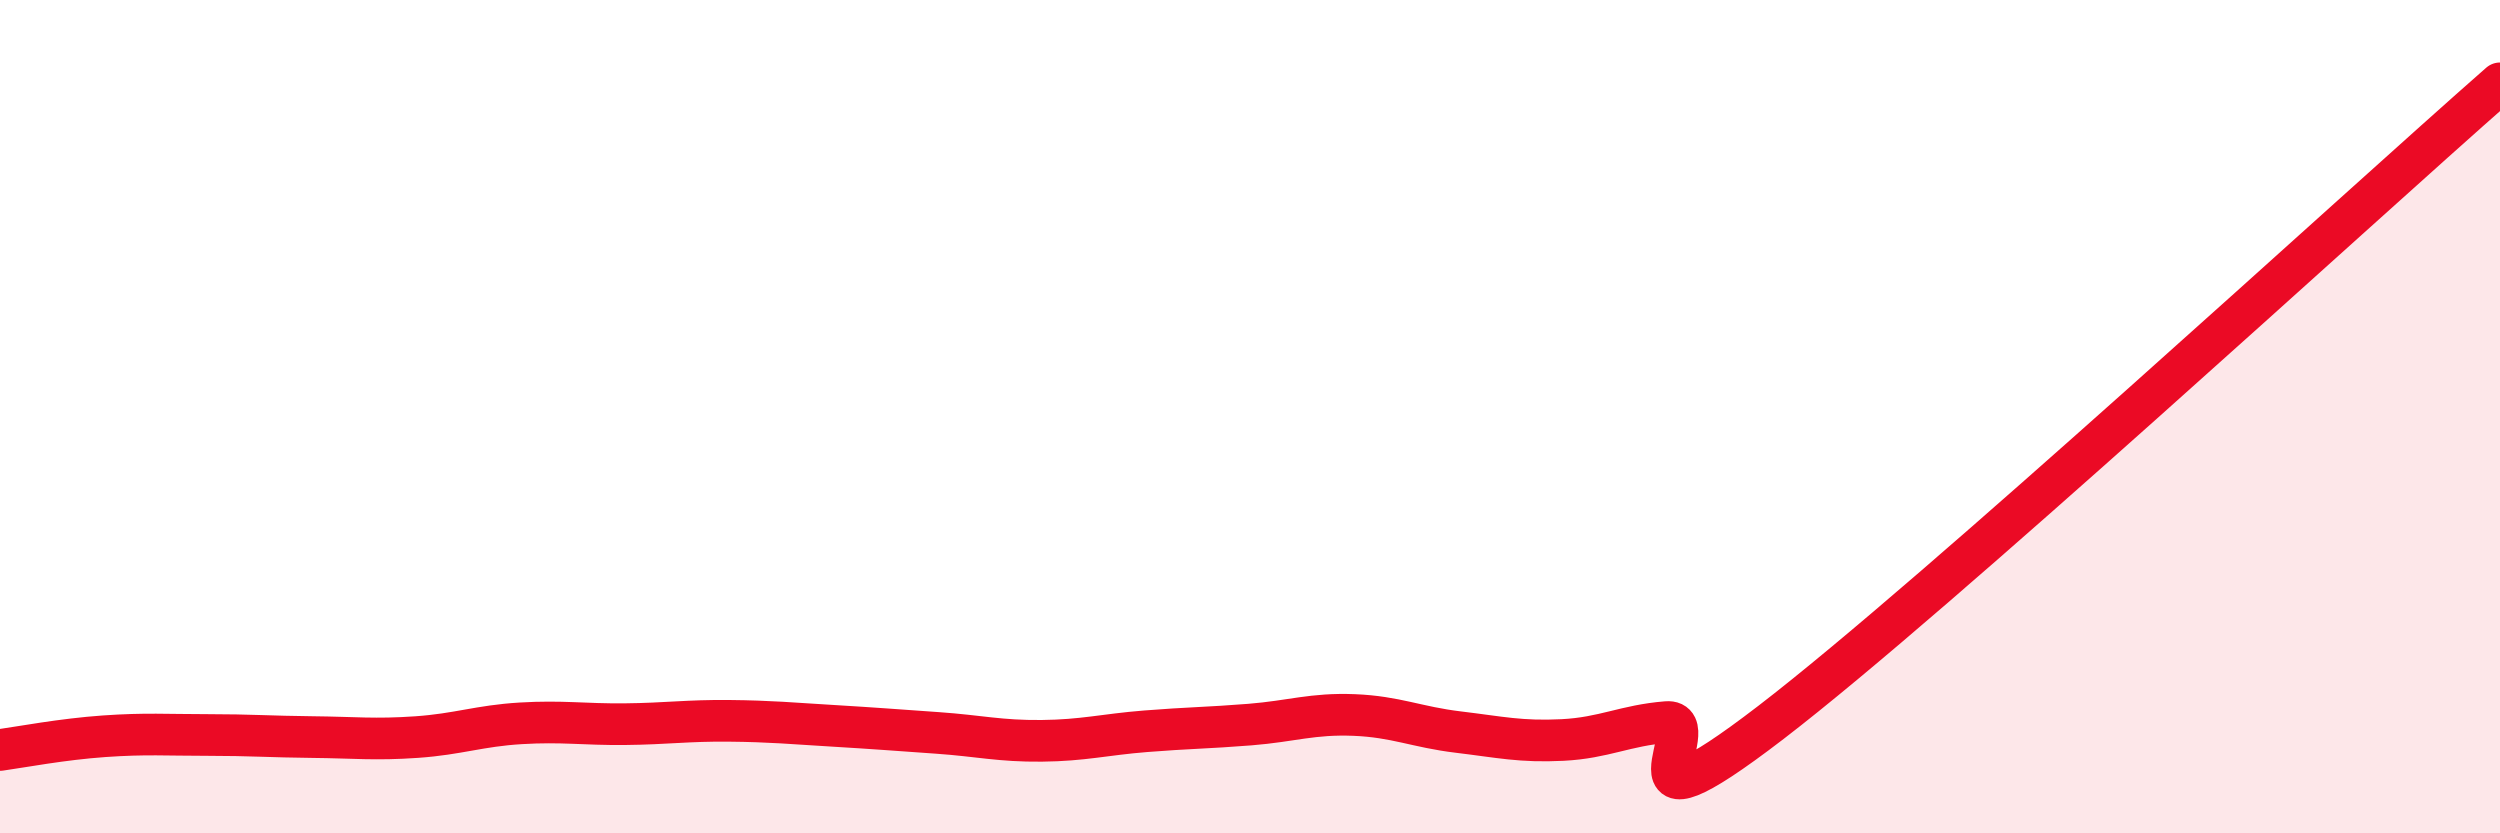
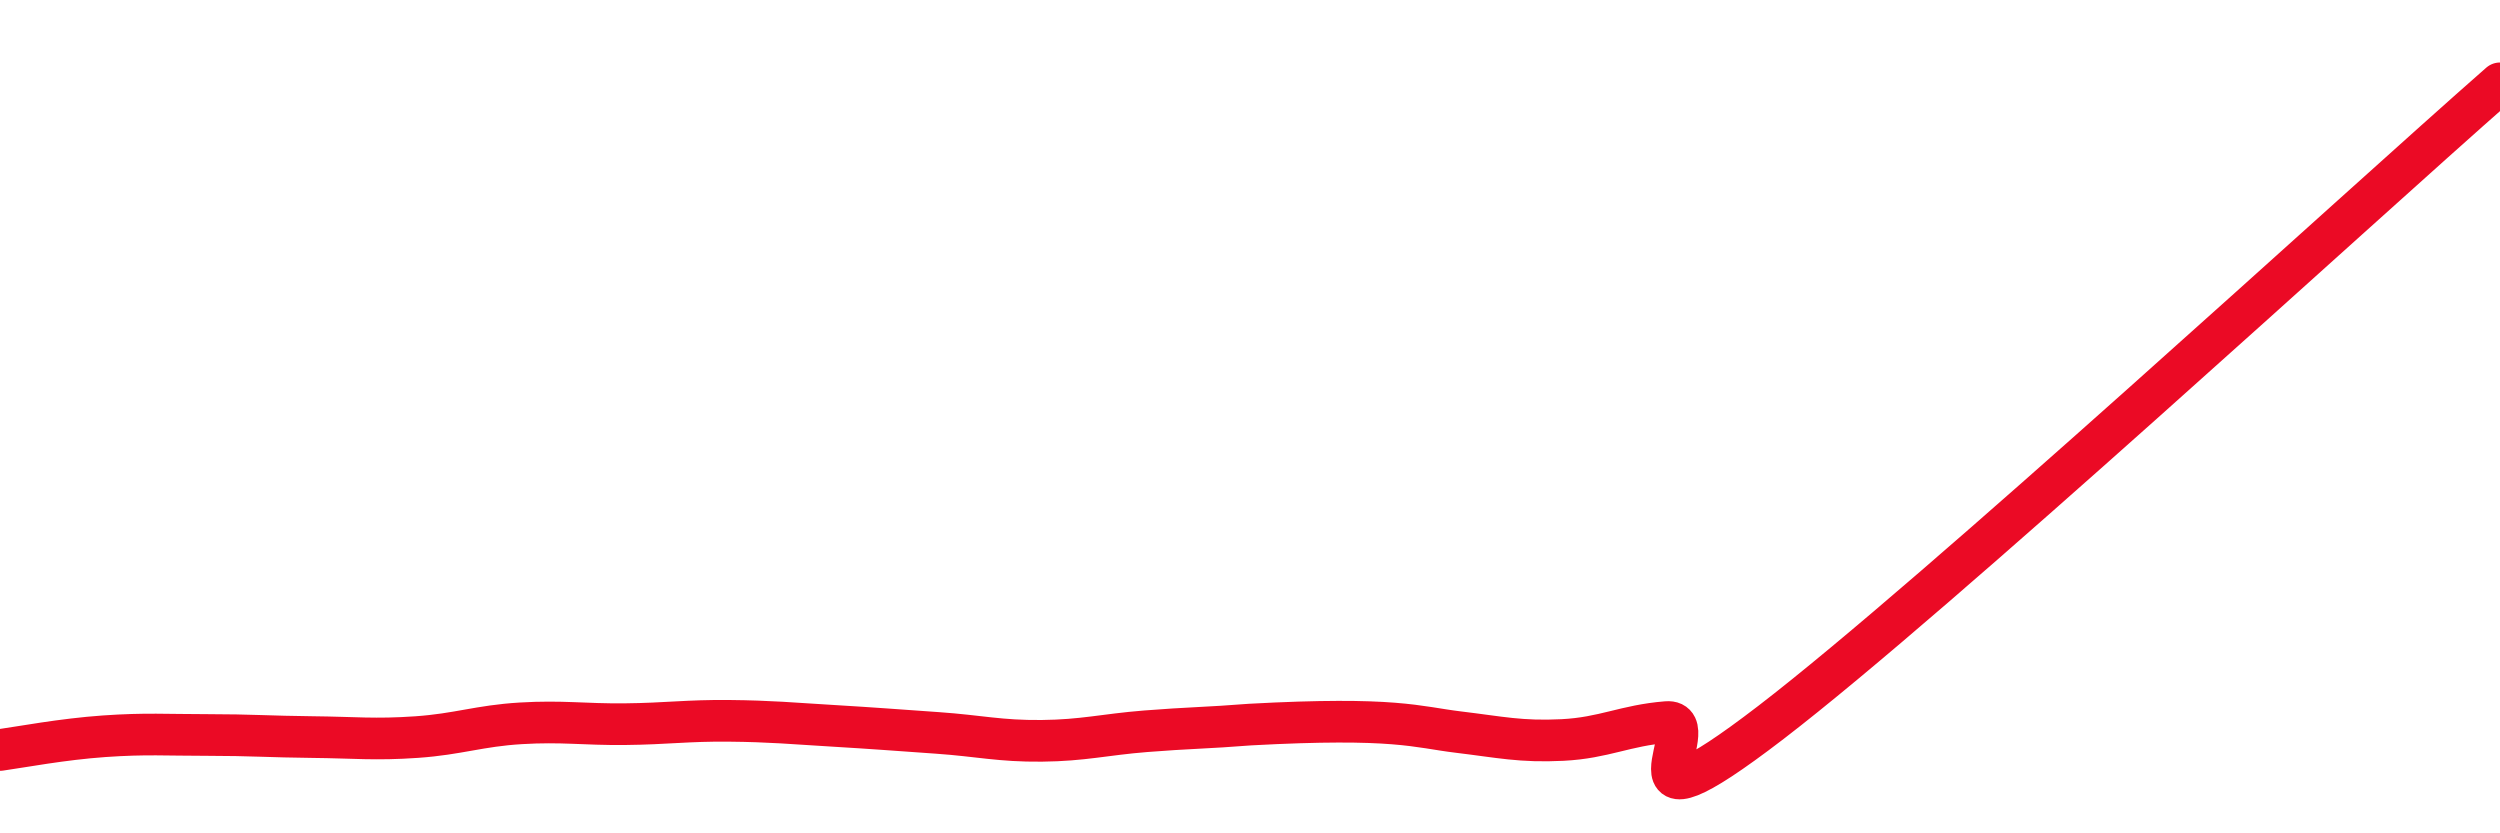
<svg xmlns="http://www.w3.org/2000/svg" width="60" height="20" viewBox="0 0 60 20">
-   <path d="M 0,18 C 0.5,17.93 1.5,17.74 2.5,17.67 C 3.5,17.6 4,17.64 5,17.64 C 6,17.64 6.5,17.68 7.5,17.69 C 8.5,17.7 9,17.76 10,17.69 C 11,17.62 11.5,17.42 12.5,17.36 C 13.5,17.3 14,17.39 15,17.38 C 16,17.37 16.5,17.29 17.5,17.3 C 18.5,17.31 19,17.36 20,17.42 C 21,17.48 21.5,17.52 22.5,17.59 C 23.5,17.66 24,17.79 25,17.78 C 26,17.77 26.5,17.63 27.5,17.55 C 28.5,17.47 29,17.47 30,17.39 C 31,17.31 31.5,17.12 32.5,17.16 C 33.5,17.2 34,17.45 35,17.57 C 36,17.69 36.5,17.81 37.5,17.76 C 38.5,17.71 39,17.41 40,17.33 C 41,17.25 38.5,20.41 42.5,17.34 C 46.5,14.27 56.5,5.07 60,2L60 20L0 20Z" fill="#EB0A25" opacity="0.1" stroke-linecap="round" stroke-linejoin="round" />
-   <path d="M 0,18 C 0.5,17.93 1.5,17.74 2.5,17.67 C 3.5,17.6 4,17.64 5,17.64 C 6,17.64 6.5,17.68 7.5,17.69 C 8.5,17.7 9,17.76 10,17.69 C 11,17.62 11.5,17.42 12.5,17.36 C 13.5,17.3 14,17.39 15,17.38 C 16,17.37 16.5,17.29 17.5,17.3 C 18.5,17.31 19,17.36 20,17.42 C 21,17.48 21.5,17.52 22.5,17.59 C 23.5,17.66 24,17.79 25,17.78 C 26,17.77 26.5,17.63 27.5,17.55 C 28.5,17.47 29,17.47 30,17.39 C 31,17.31 31.5,17.12 32.5,17.16 C 33.5,17.2 34,17.45 35,17.57 C 36,17.69 36.5,17.81 37.5,17.76 C 38.5,17.71 39,17.41 40,17.33 C 41,17.25 38.5,20.41 42.5,17.34 C 46.5,14.27 56.5,5.07 60,2" stroke="#EB0A25" stroke-width="1" fill="none" stroke-linecap="round" stroke-linejoin="round" />
+   <path d="M 0,18 C 0.5,17.93 1.5,17.74 2.5,17.67 C 3.5,17.6 4,17.64 5,17.64 C 6,17.64 6.5,17.68 7.5,17.69 C 8.5,17.7 9,17.76 10,17.69 C 11,17.62 11.5,17.42 12.5,17.36 C 13.5,17.3 14,17.39 15,17.38 C 16,17.37 16.5,17.29 17.5,17.3 C 18.5,17.31 19,17.36 20,17.42 C 21,17.48 21.5,17.52 22.5,17.59 C 23.5,17.66 24,17.79 25,17.78 C 26,17.77 26.5,17.63 27.5,17.55 C 28.5,17.47 29,17.47 30,17.39 C 33.5,17.2 34,17.45 35,17.57 C 36,17.69 36.5,17.81 37.5,17.76 C 38.5,17.71 39,17.41 40,17.33 C 41,17.25 38.5,20.41 42.5,17.34 C 46.5,14.27 56.5,5.07 60,2" stroke="#EB0A25" stroke-width="1" fill="none" stroke-linecap="round" stroke-linejoin="round" />
</svg>